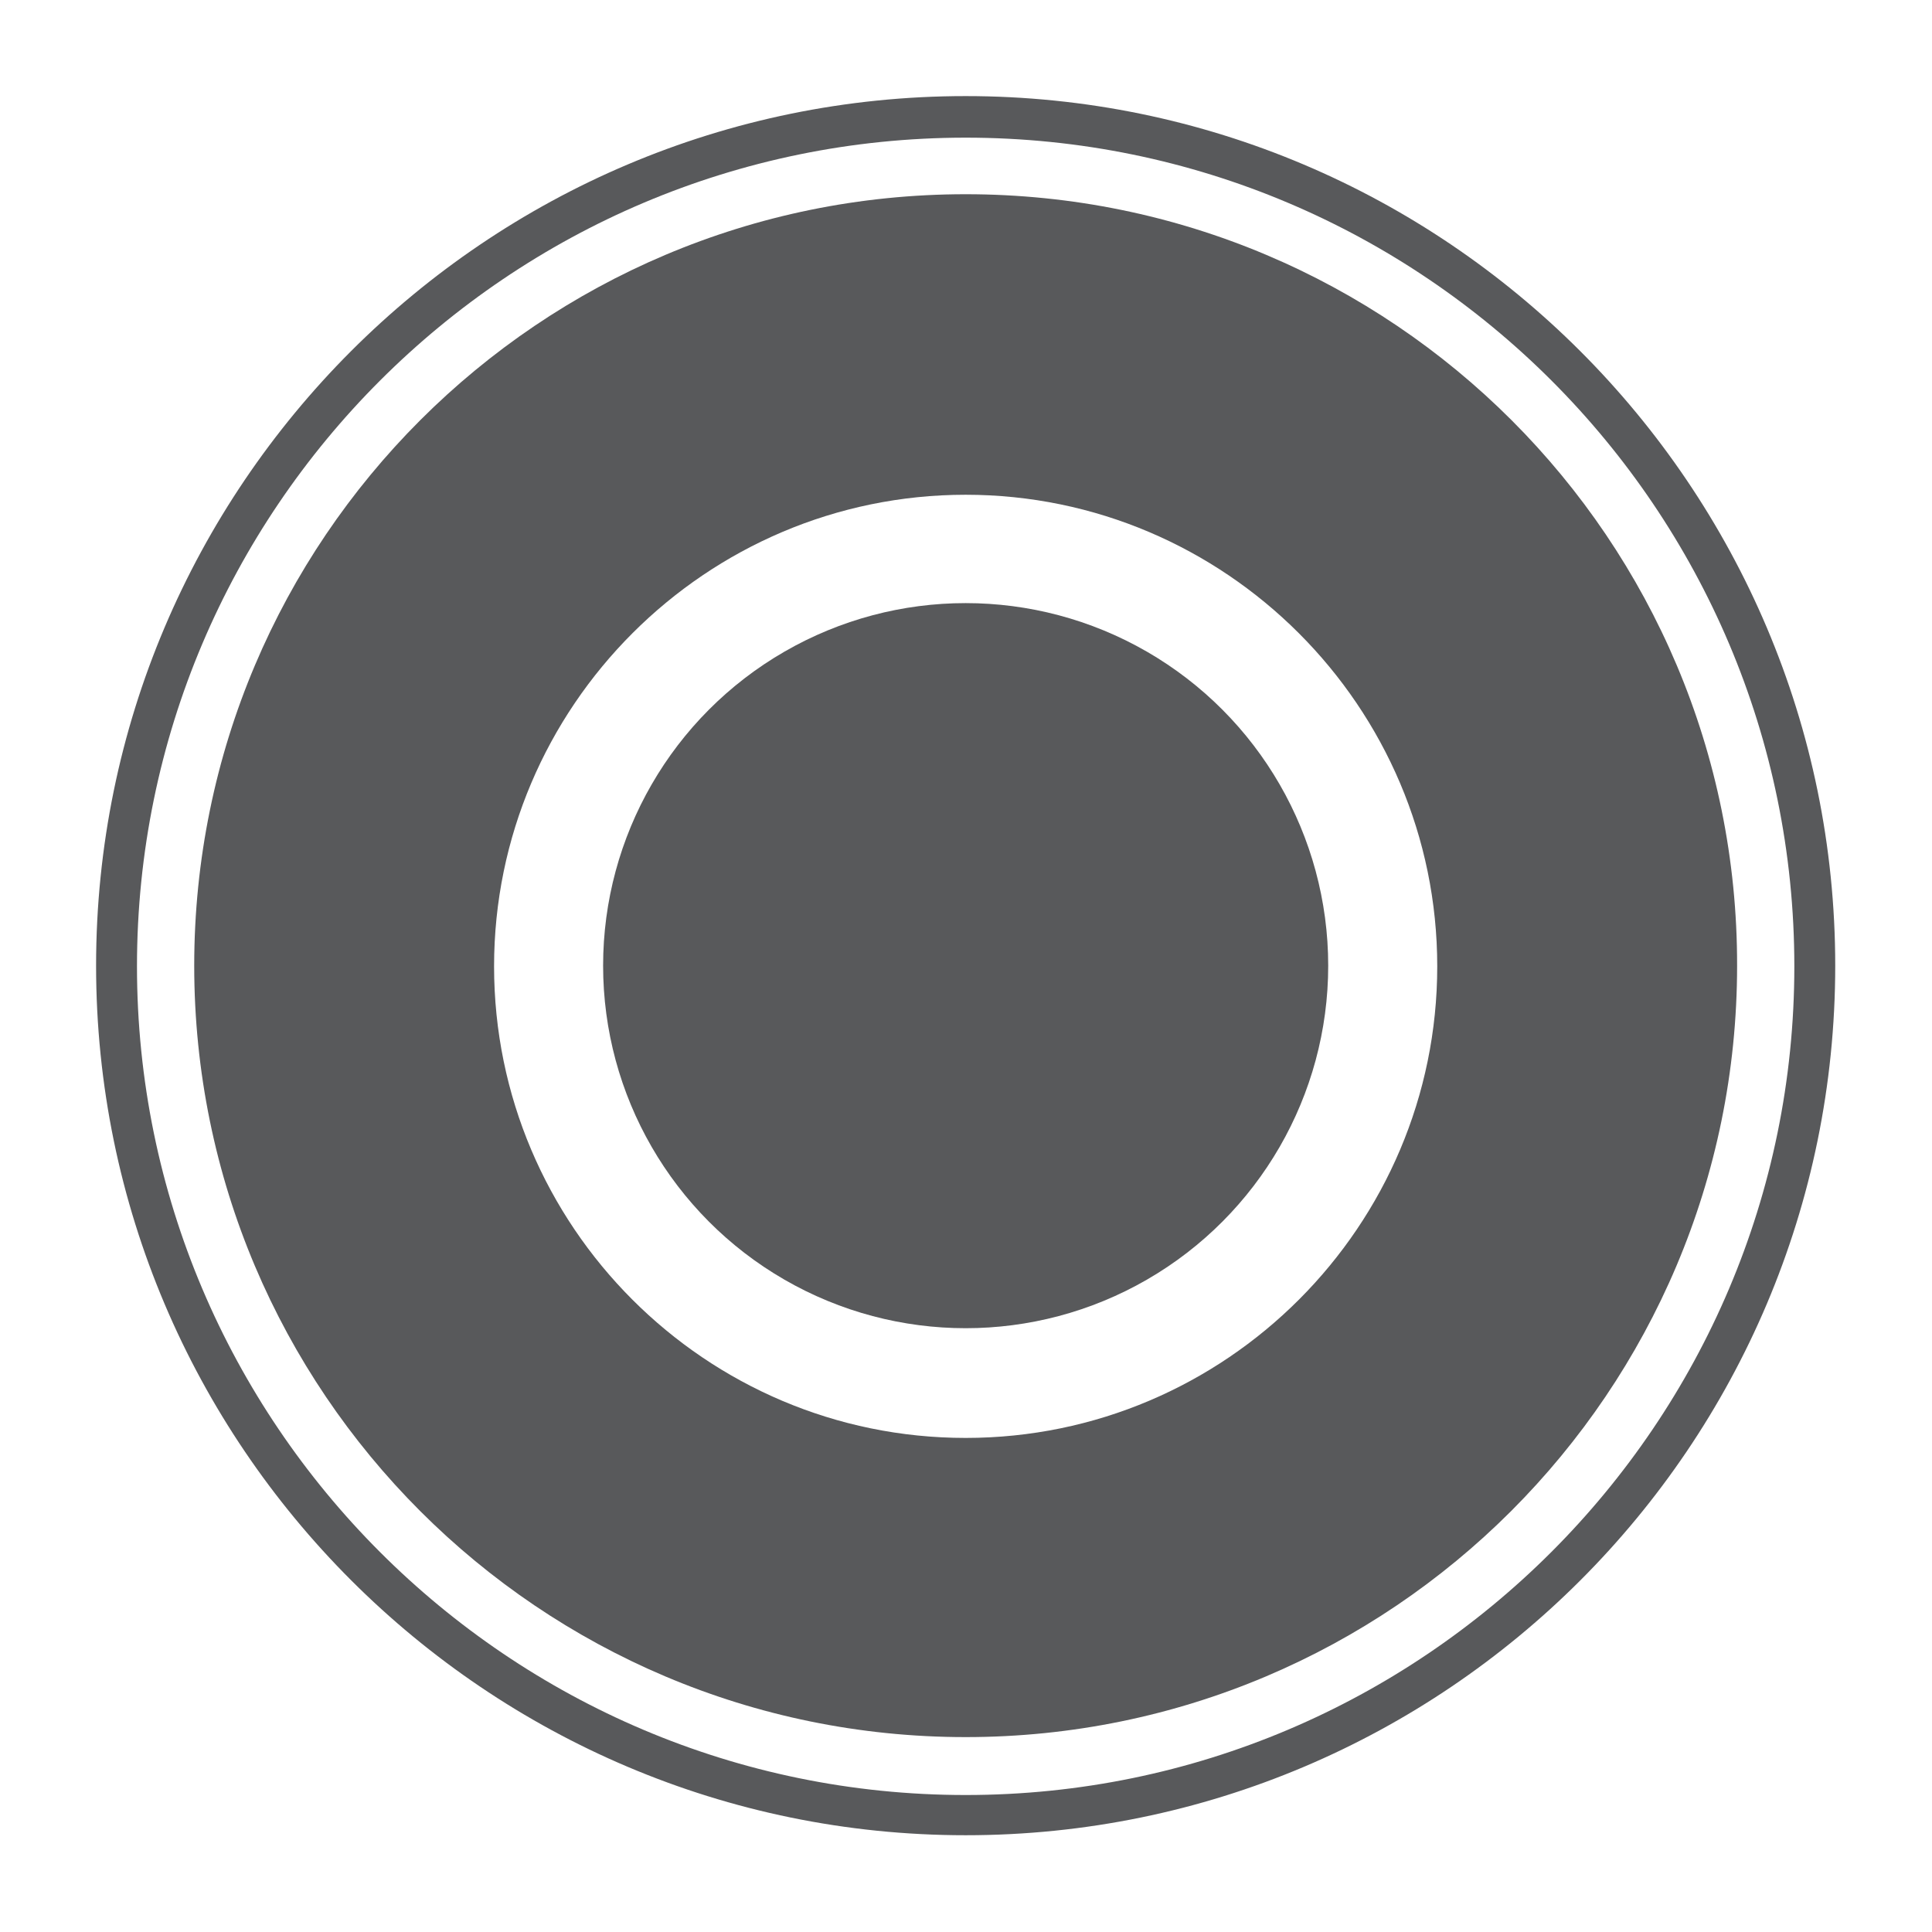
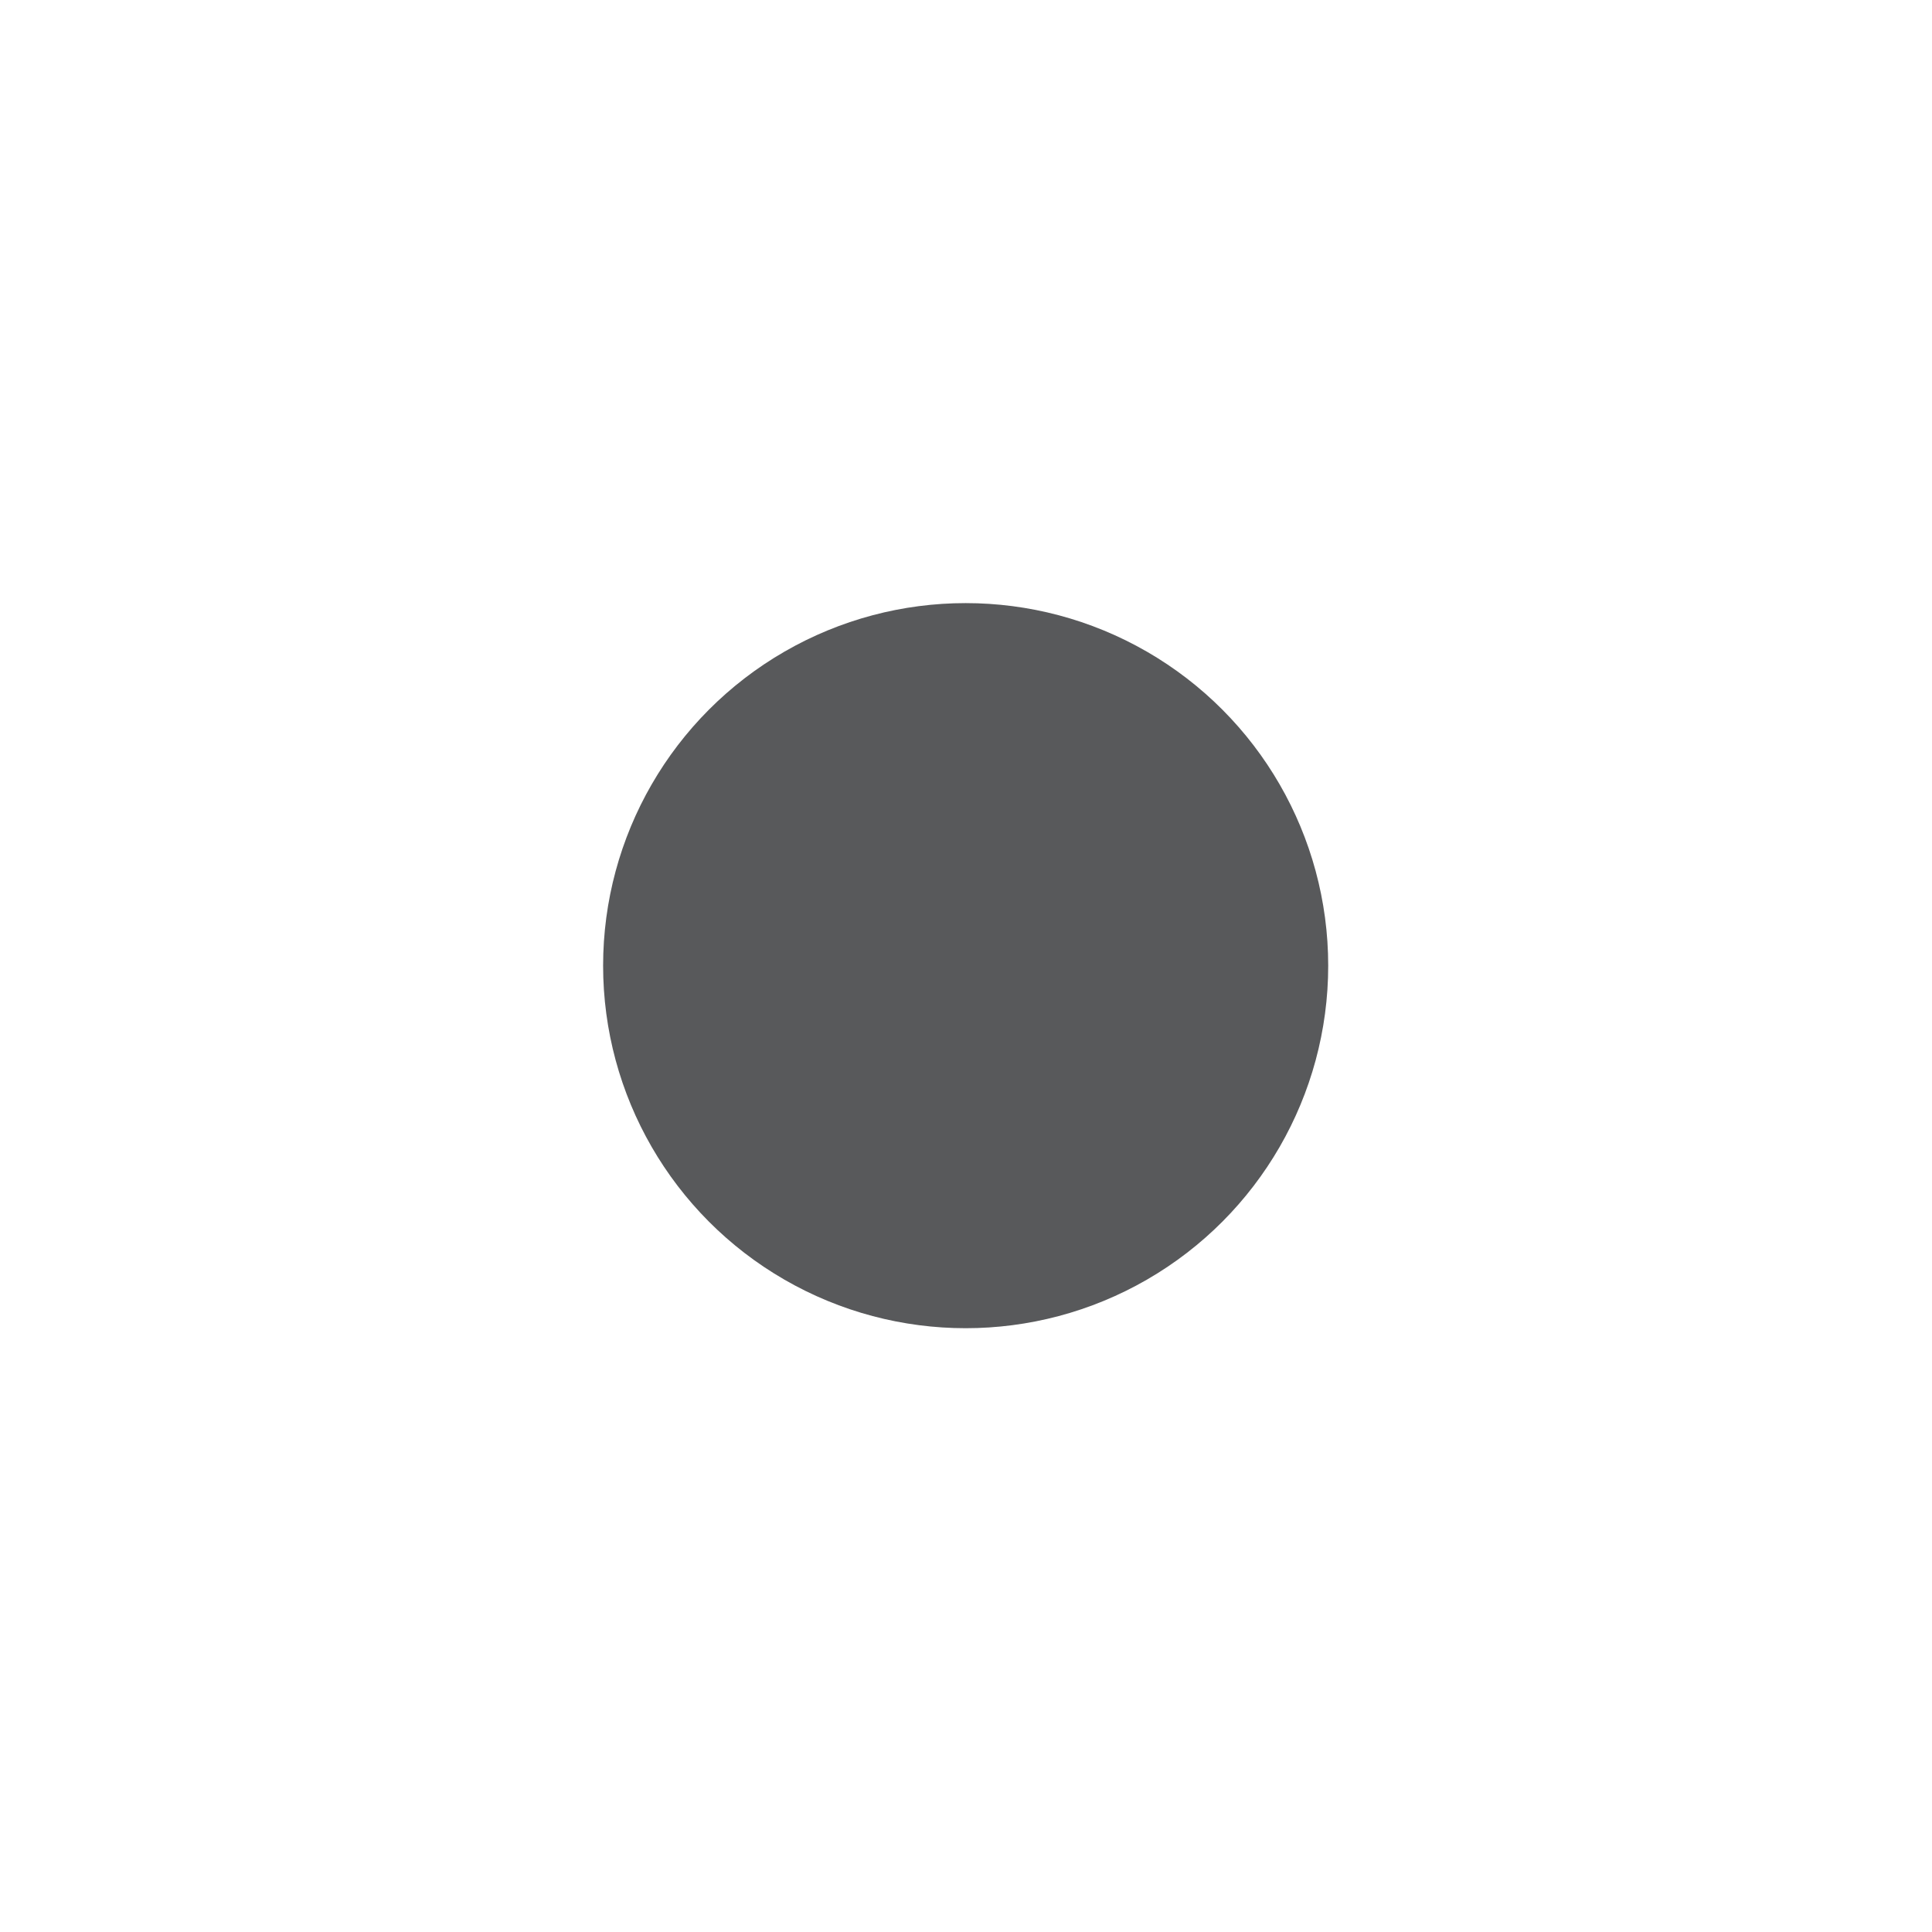
<svg xmlns="http://www.w3.org/2000/svg" version="1.0" id="swg" x="0px" y="0px" viewBox="0 0 283.5 283.5" style="enable-background:new 0 0 283.5 283.5;" xml:space="preserve">
  <style type="text/css">
	.st0{fill:#58595B;}
</style>
-   <path class="st0" d="M141.7,269.3c-70.3,0-127.6-57.2-127.6-127.6c0-70.3,57.2-127.6,127.6-127.6c70.3,0,127.6,57.2,127.6,127.6  C269.3,212.1,212.1,269.3,141.7,269.3z M141.7,20.2c-67,0-121.6,54.5-121.6,121.6c0,67,54.5,121.6,121.6,121.6  c67,0,121.6-54.5,121.6-121.6C263.3,74.7,208.8,20.2,141.7,20.2z" />
-   <path class="st0" d="M141.7,28.5c-62.5,0-113.2,50.7-113.2,113.2c0,62.5,50.7,113.2,113.2,113.2c62.5,0,113.2-50.7,113.2-113.2  C255,79.2,204.3,28.5,141.7,28.5z M141.7,211c-38.2,0-69.2-31.1-69.2-69.2s31.1-69.2,69.2-69.2s69.2,31.1,69.2,69.2  S179.9,211,141.7,211z" />
  <circle class="st0" cx="141.7" cy="141.7" r="53.2" />
</svg>